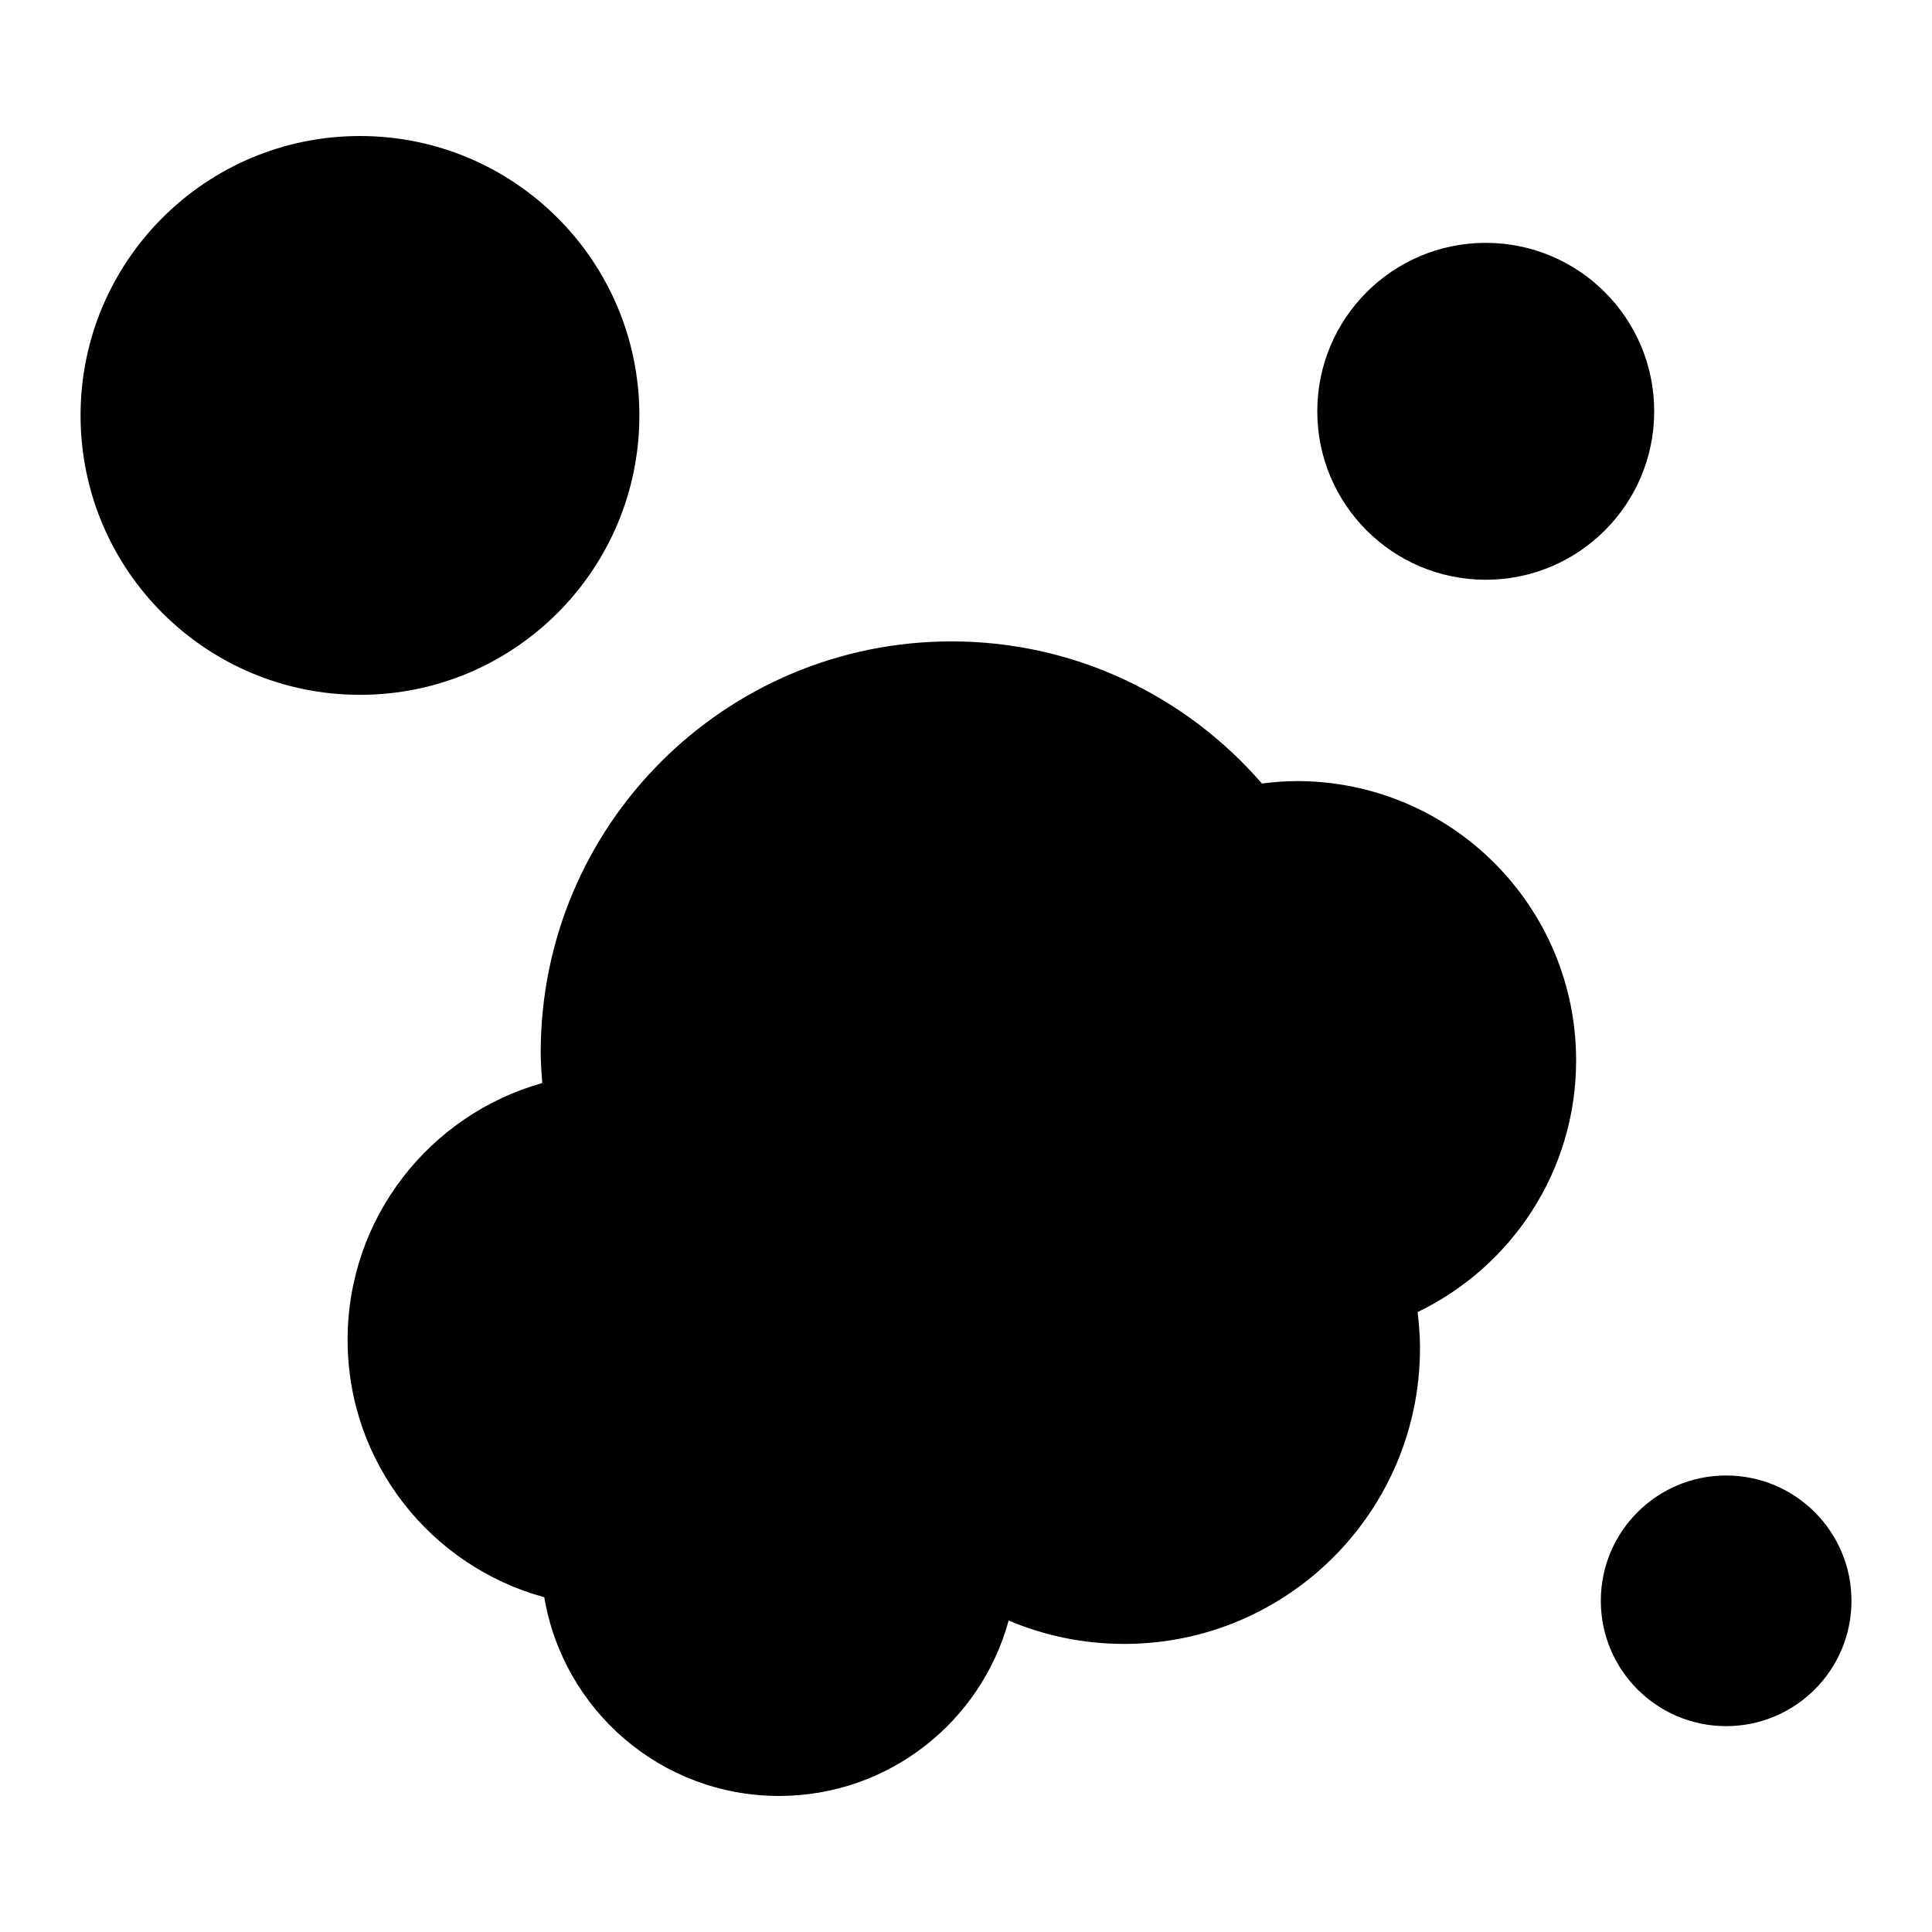
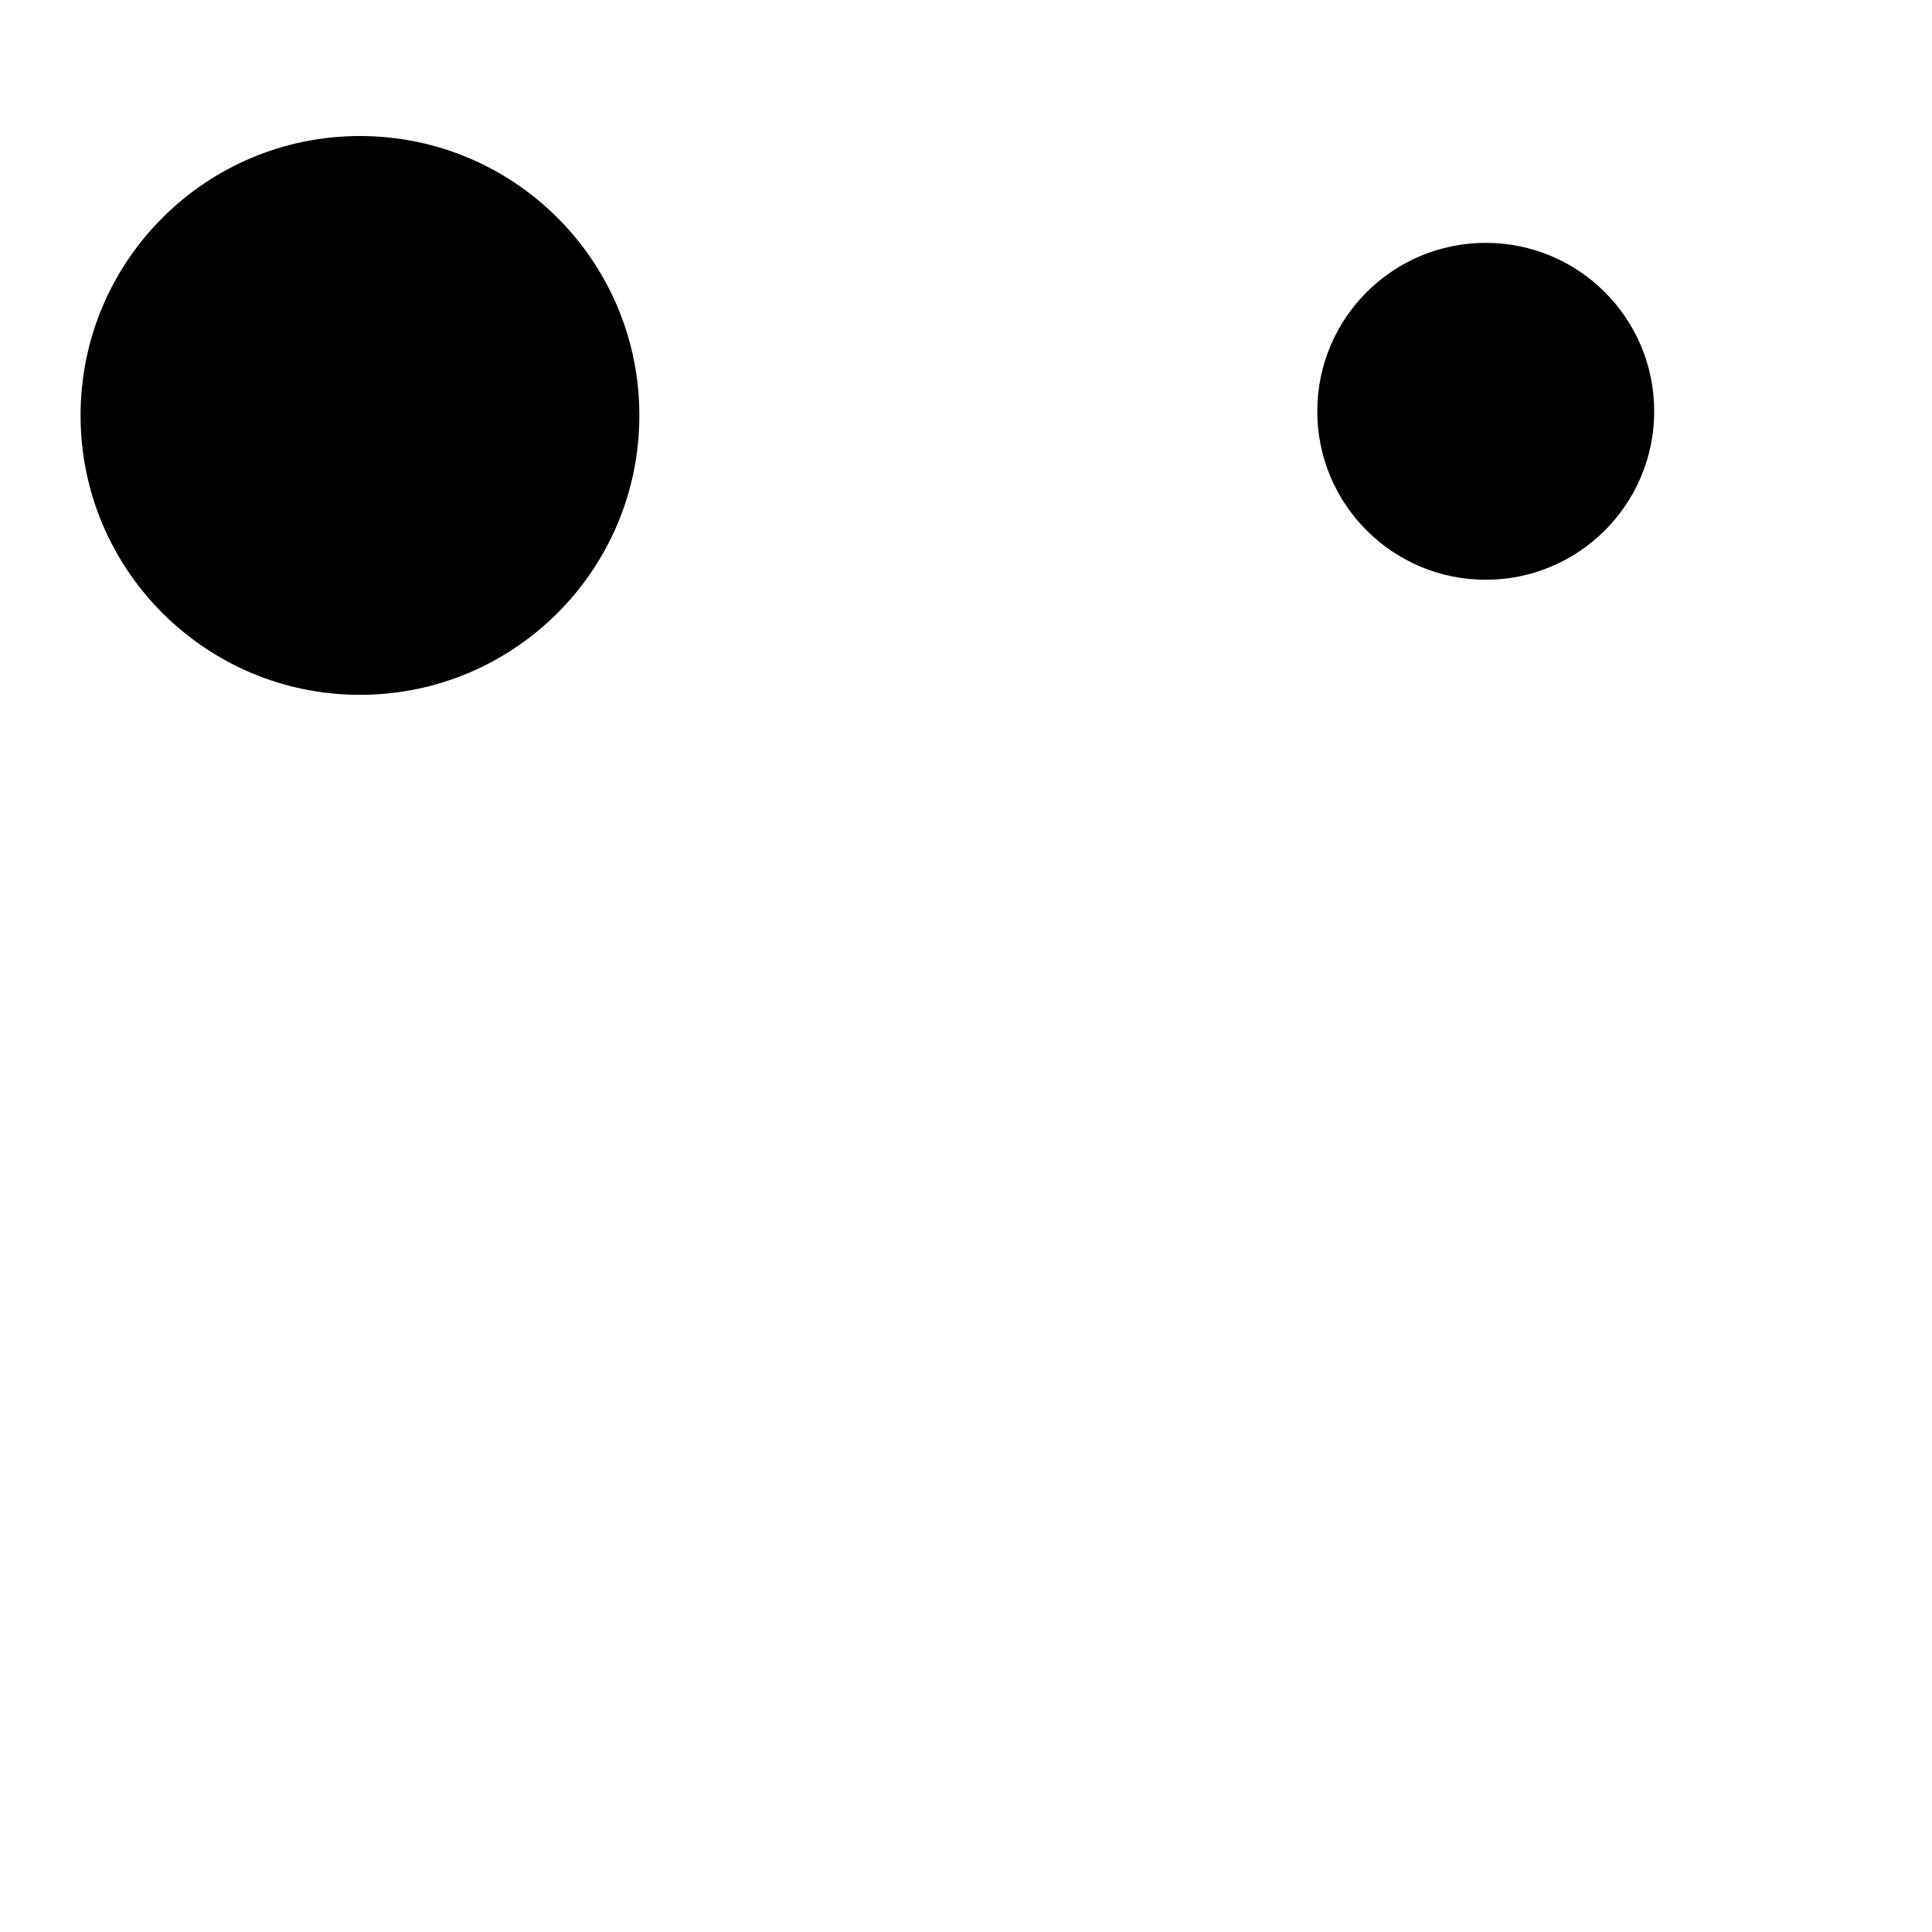
<svg xmlns="http://www.w3.org/2000/svg" fill="#000000" width="800px" height="800px" version="1.1" viewBox="144 144 512 512">
  <g>
-     <path d="m487.65 351c-3.133 0-6.195 0.262-9.227 0.637-19.965-23.027-49.375-37.66-82.238-37.66-60.133 0-108.89 48.75-108.89 108.89 0 2.754 0.211 5.441 0.41 8.148-29.75 8.367-51.586 35.637-51.586 68.062 0 32.629 22.105 60.016 52.121 68.211 5.016 29.883 30.922 52.656 62.203 52.656 29.102 0 53.547-19.711 60.859-46.484 9.406 3.984 19.758 6.195 30.613 6.195 43.289 0 78.398-35.094 78.398-78.406 0-3.227-0.25-6.406-0.637-9.531 24.82-11.965 42.012-37.281 42.012-66.684 0.004-40.883-33.148-74.039-74.043-74.039z" />
    <path d="m582.38 253c0 24.656-19.988 44.641-44.645 44.641-24.652 0-44.641-19.984-44.641-44.641s19.988-44.641 44.641-44.641c24.656 0 44.645 19.984 44.645 44.641" />
    <path d="m313.44 254.09c0 40.895-33.152 74.047-74.043 74.047-40.895 0-74.047-33.152-74.047-74.047 0-40.895 33.152-74.043 74.047-74.043 40.891 0 74.043 33.148 74.043 74.043" />
-     <path d="m634.66 568.23c0 18.344-14.871 33.215-33.211 33.215-18.344 0-33.215-14.871-33.215-33.215 0-18.34 14.871-33.211 33.215-33.211 18.34 0 33.211 14.871 33.211 33.211" />
  </g>
</svg>